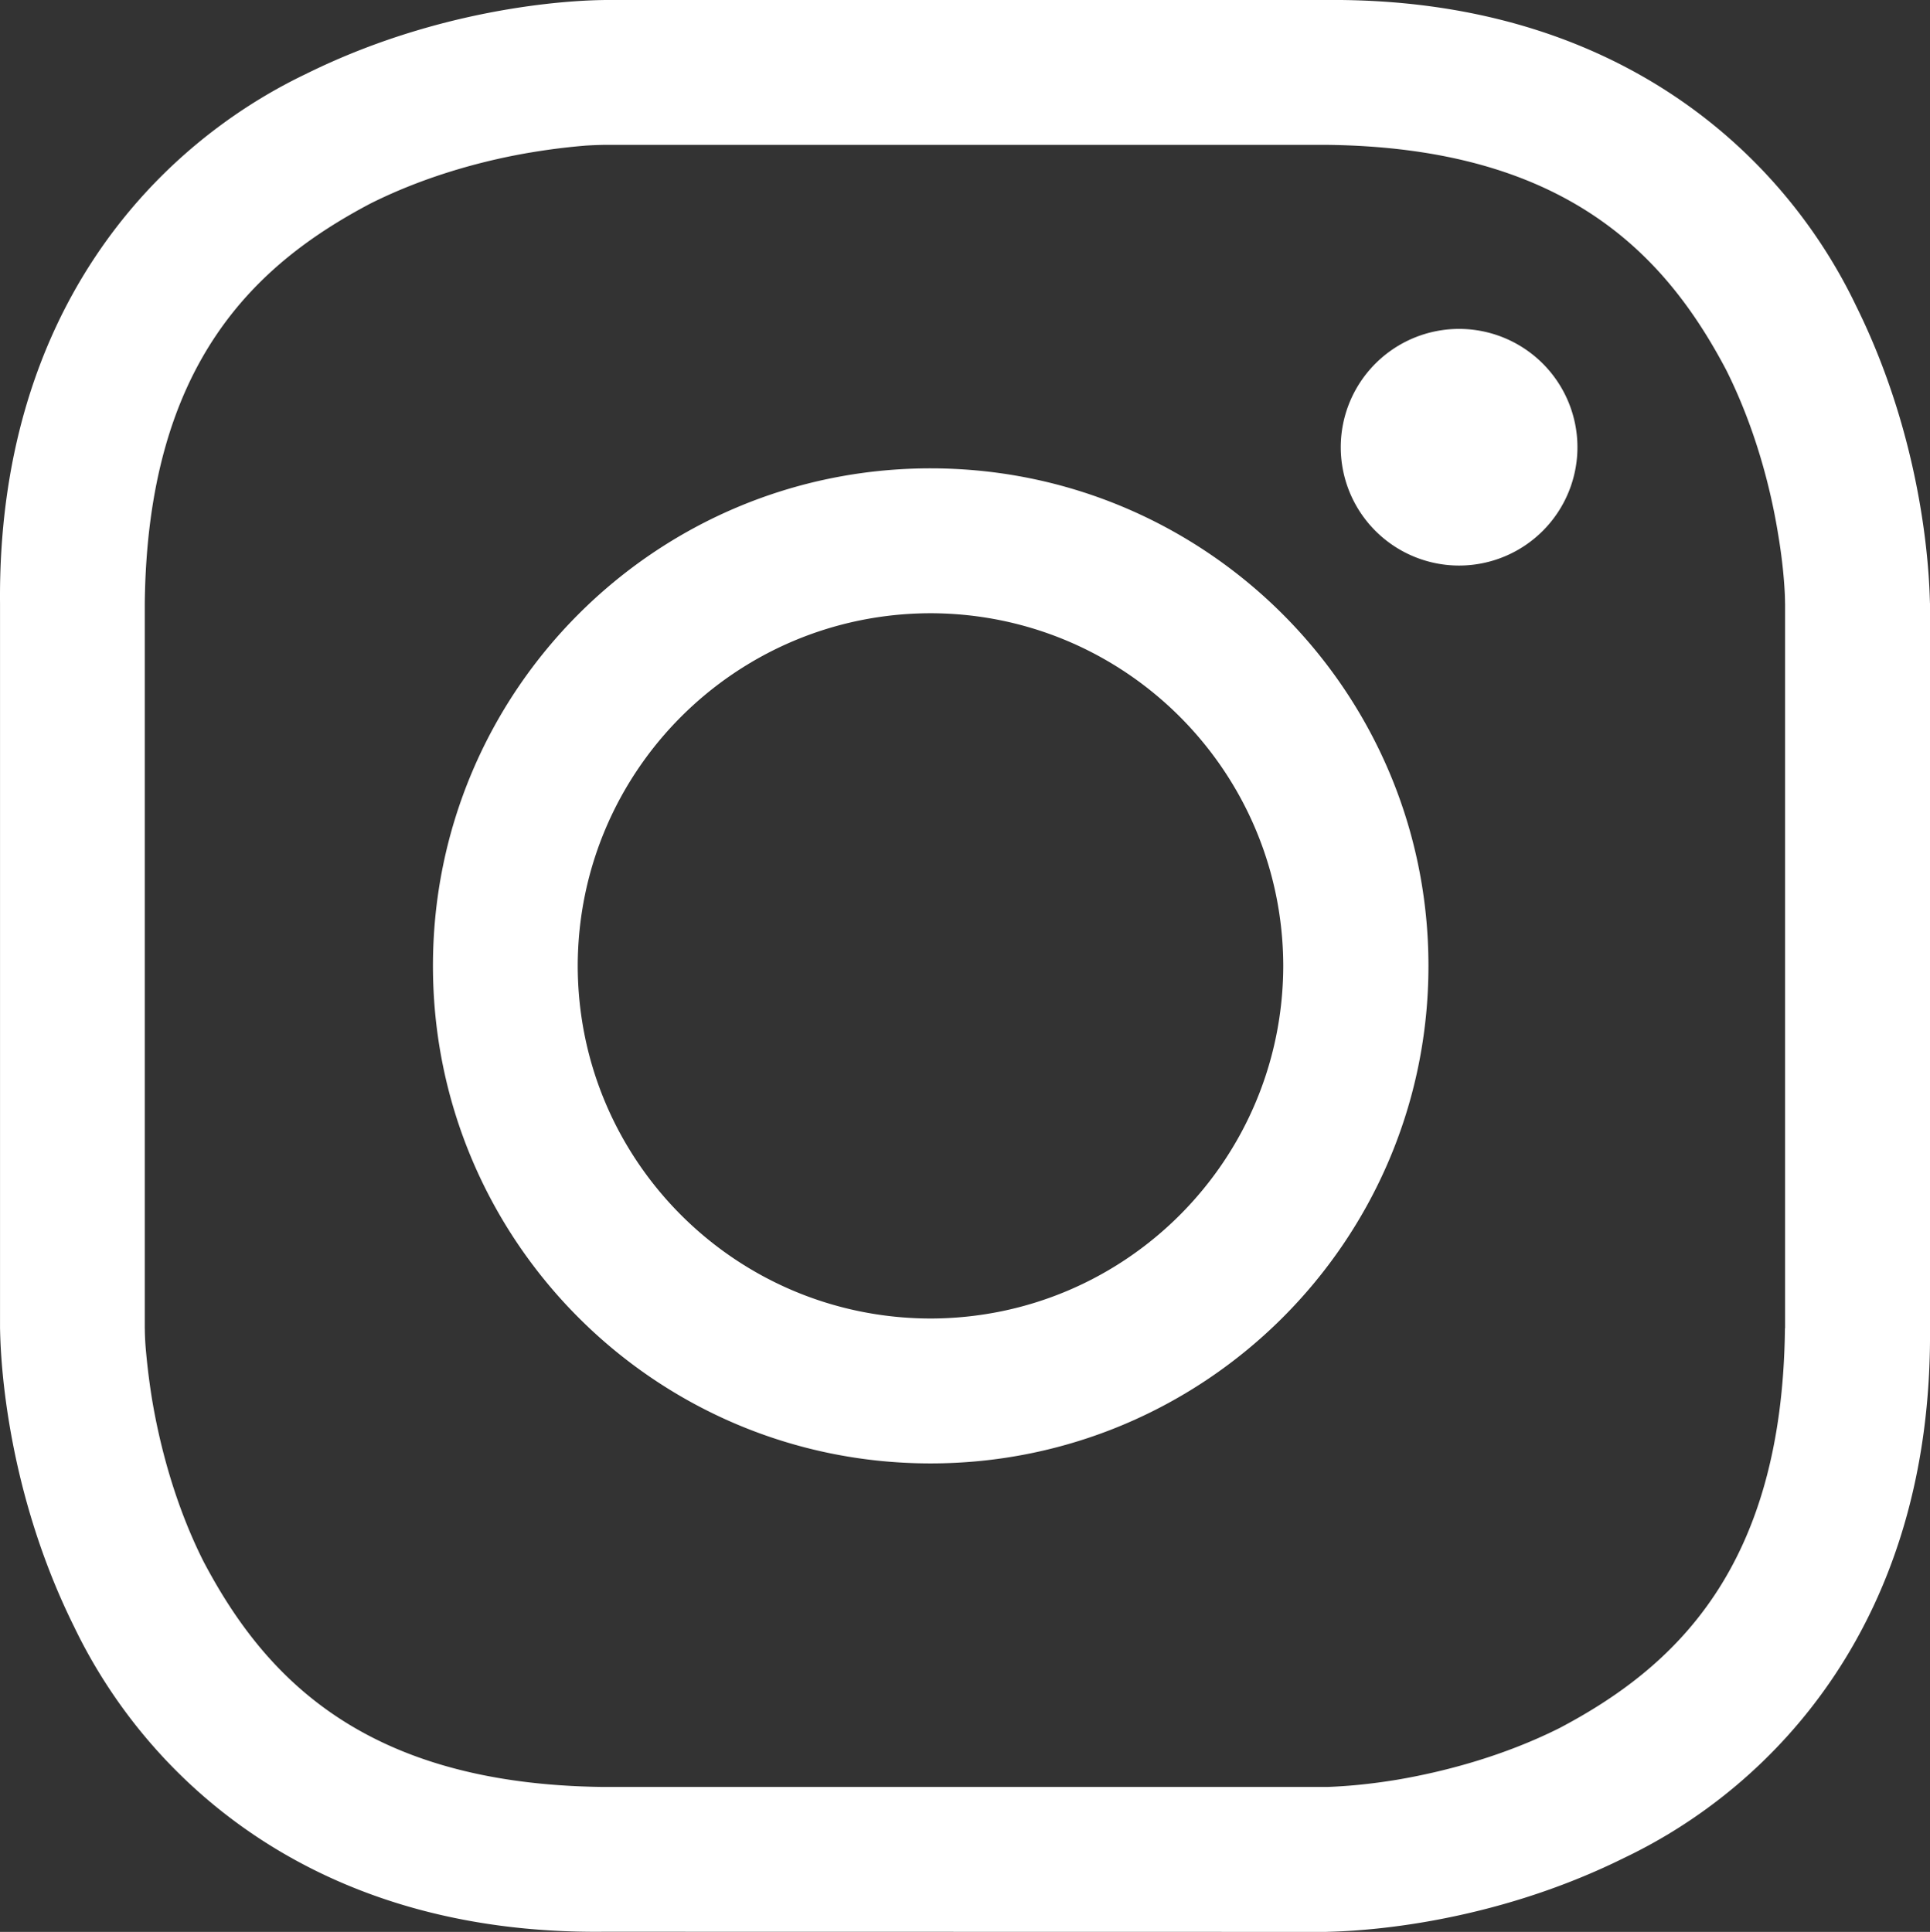
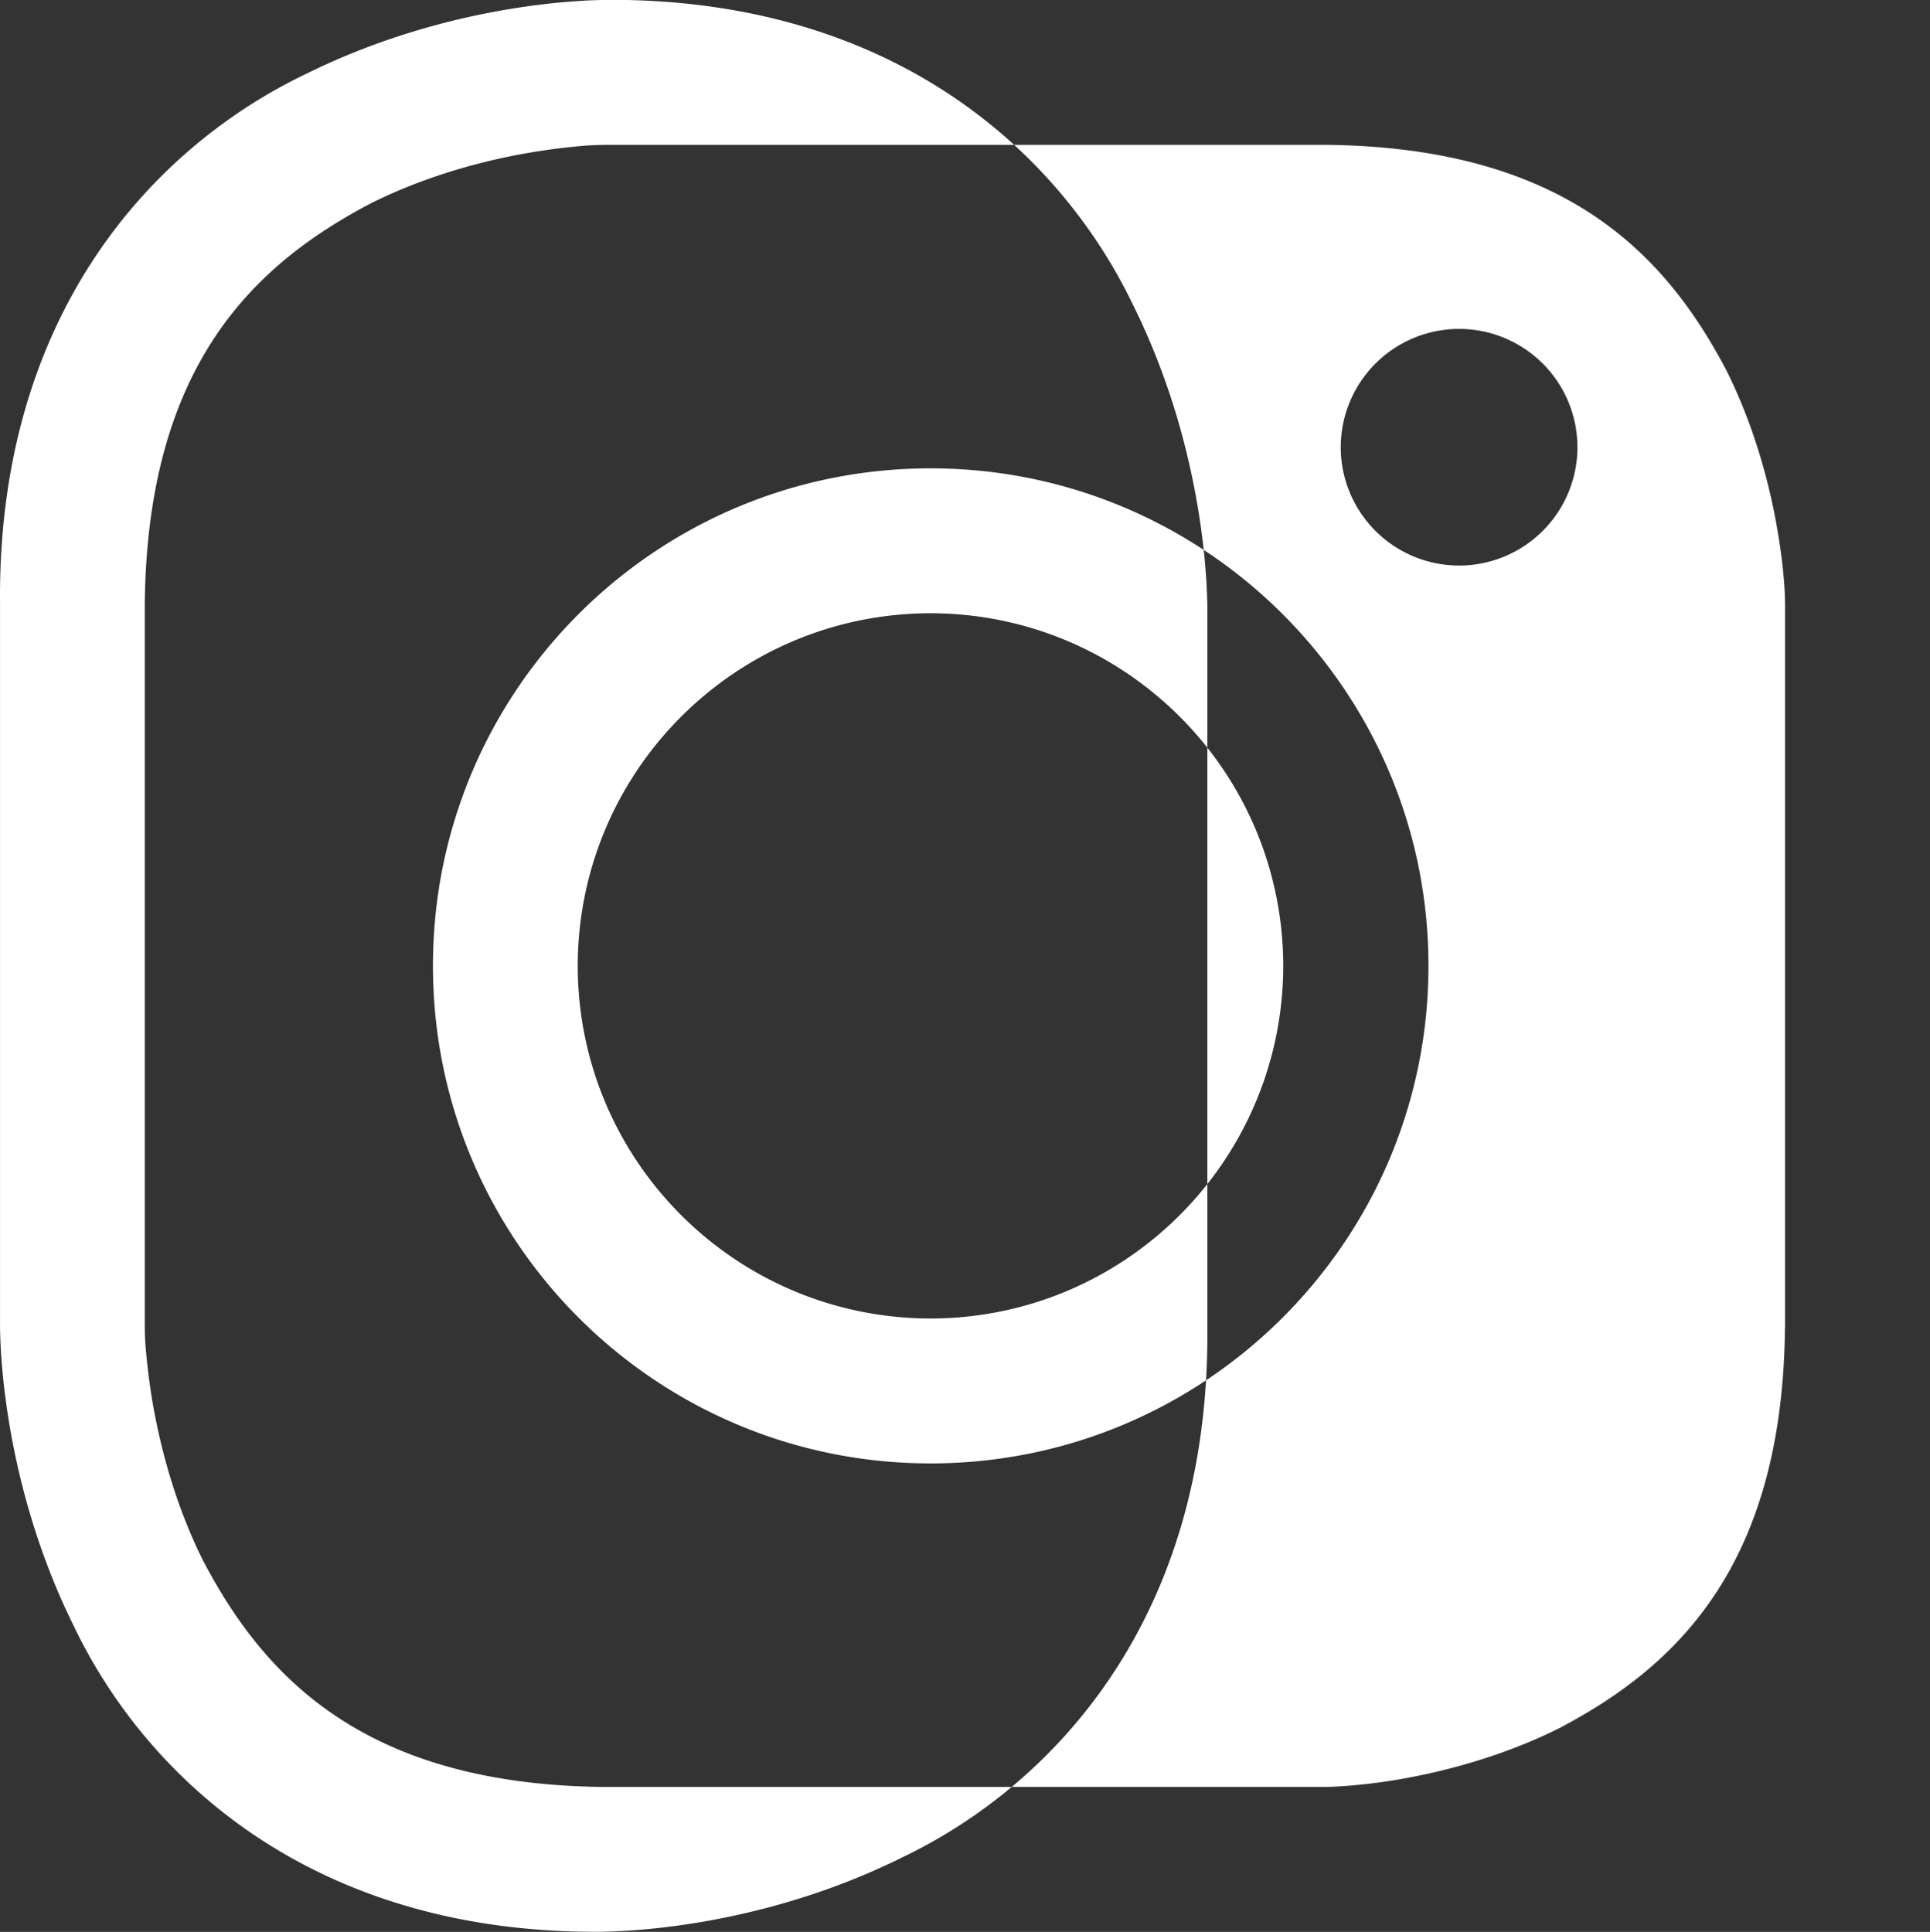
<svg xmlns="http://www.w3.org/2000/svg" version="1.1" x="0px" y="0px" width="27.968" height="28" viewBox="0 0 27.968 28">
  <rect x="0" y="0" width="27.968" height="28" fill="#333333" stroke="none" />
-   <path style="fill:#ffffff" d="M 8.747,4.1992927e-4 C 8.659,0.004 6.606,-0.006 4.429,1.074 2.246,2.119 -0.037,4.526 4.5864429e-4,8.747 l 0,10.504 C 0.006,19.337 -0.008,21.393 1.072,23.573 2.119,25.757 4.527,28.041 8.747,27.998 L 19.219,28 c 0.091,-0.008 2.142,0.006 4.32,-1.074 2.184,-1.042 4.465,-3.454 4.429,-7.675 l 0,-10.504 c -0.009,-0.088 0.006,-2.143 -1.074,-4.32 -1.045,-2.183 -3.454,-4.464 -7.677,-4.427 l -10.47,0 z m 0,2.099 10.472,0 c 3.478,0.037 4.922,1.603 5.798,3.267 0.419,0.839 0.64,1.704 0.746,2.351 0.055,0.322 0.082,0.588 0.094,0.772 0.013,0.182 0.009,0.258 0.011,0.258 l 0,10.504 -0.002,0 c -0.036,3.476 -1.603,4.918 -3.268,5.795 -0.837,0.419 -1.704,0.638 -2.351,0.748 -0.322,0.053 -0.59,0.08 -0.774,0.092 -0.181,0.013 -0.256,0.013 -0.256,0.013 l -10.47,0 C 5.271,25.862 3.828,24.299 2.949,22.631 2.529,21.796 2.311,20.926 2.203,20.28 c -0.052,-0.322 -0.079,-0.589 -0.094,-0.772 -0.013,-0.181 -0.009,-0.256 -0.011,-0.256 l 0,-10.504 C 2.135,5.269 3.701,3.83 5.366,2.951 6.202,2.532 7.07,2.312 7.715,2.206 8.041,2.152 8.309,2.125 8.491,2.11 8.672,2.099 8.747,2.101 8.747,2.099 Z M 21.145,4.767 a 1.716,1.716 0 0 0 -1.716,1.714 1.716,1.716 0 0 0 1.716,1.716 1.716,1.716 0 0 0 1.714,-1.716 1.716,1.716 0 0 0 -1.714,-1.714 z m -7.66,2.021 c -3.984,0 -7.211,3.226 -7.211,7.211 0,3.984 3.227,7.211 7.211,7.211 3.981,0 7.215,-3.227 7.215,-7.211 0,-3.985 -3.235,-7.211 -7.215,-7.211 z m 0,2.1 c 2.821,0.005 5.105,2.288 5.111,5.111 -0.006,2.821 -2.288,5.106 -5.111,5.111 -2.825,-0.005 -5.108,-2.286 -5.113,-5.111 0.005,-2.823 2.288,-5.106 5.113,-5.111 z" />
+   <path style="fill:#ffffff" d="M 8.747,4.1992927e-4 C 8.659,0.004 6.606,-0.006 4.429,1.074 2.246,2.119 -0.037,4.526 4.5864429e-4,8.747 l 0,10.504 C 0.006,19.337 -0.008,21.393 1.072,23.573 2.119,25.757 4.527,28.041 8.747,27.998 c 0.091,-0.008 2.142,0.006 4.32,-1.074 2.184,-1.042 4.465,-3.454 4.429,-7.675 l 0,-10.504 c -0.009,-0.088 0.006,-2.143 -1.074,-4.32 -1.045,-2.183 -3.454,-4.464 -7.677,-4.427 l -10.47,0 z m 0,2.099 10.472,0 c 3.478,0.037 4.922,1.603 5.798,3.267 0.419,0.839 0.64,1.704 0.746,2.351 0.055,0.322 0.082,0.588 0.094,0.772 0.013,0.182 0.009,0.258 0.011,0.258 l 0,10.504 -0.002,0 c -0.036,3.476 -1.603,4.918 -3.268,5.795 -0.837,0.419 -1.704,0.638 -2.351,0.748 -0.322,0.053 -0.59,0.08 -0.774,0.092 -0.181,0.013 -0.256,0.013 -0.256,0.013 l -10.47,0 C 5.271,25.862 3.828,24.299 2.949,22.631 2.529,21.796 2.311,20.926 2.203,20.28 c -0.052,-0.322 -0.079,-0.589 -0.094,-0.772 -0.013,-0.181 -0.009,-0.256 -0.011,-0.256 l 0,-10.504 C 2.135,5.269 3.701,3.83 5.366,2.951 6.202,2.532 7.07,2.312 7.715,2.206 8.041,2.152 8.309,2.125 8.491,2.11 8.672,2.099 8.747,2.101 8.747,2.099 Z M 21.145,4.767 a 1.716,1.716 0 0 0 -1.716,1.714 1.716,1.716 0 0 0 1.716,1.716 1.716,1.716 0 0 0 1.714,-1.716 1.716,1.716 0 0 0 -1.714,-1.714 z m -7.66,2.021 c -3.984,0 -7.211,3.226 -7.211,7.211 0,3.984 3.227,7.211 7.211,7.211 3.981,0 7.215,-3.227 7.215,-7.211 0,-3.985 -3.235,-7.211 -7.215,-7.211 z m 0,2.1 c 2.821,0.005 5.105,2.288 5.111,5.111 -0.006,2.821 -2.288,5.106 -5.111,5.111 -2.825,-0.005 -5.108,-2.286 -5.113,-5.111 0.005,-2.823 2.288,-5.106 5.113,-5.111 z" />
</svg>